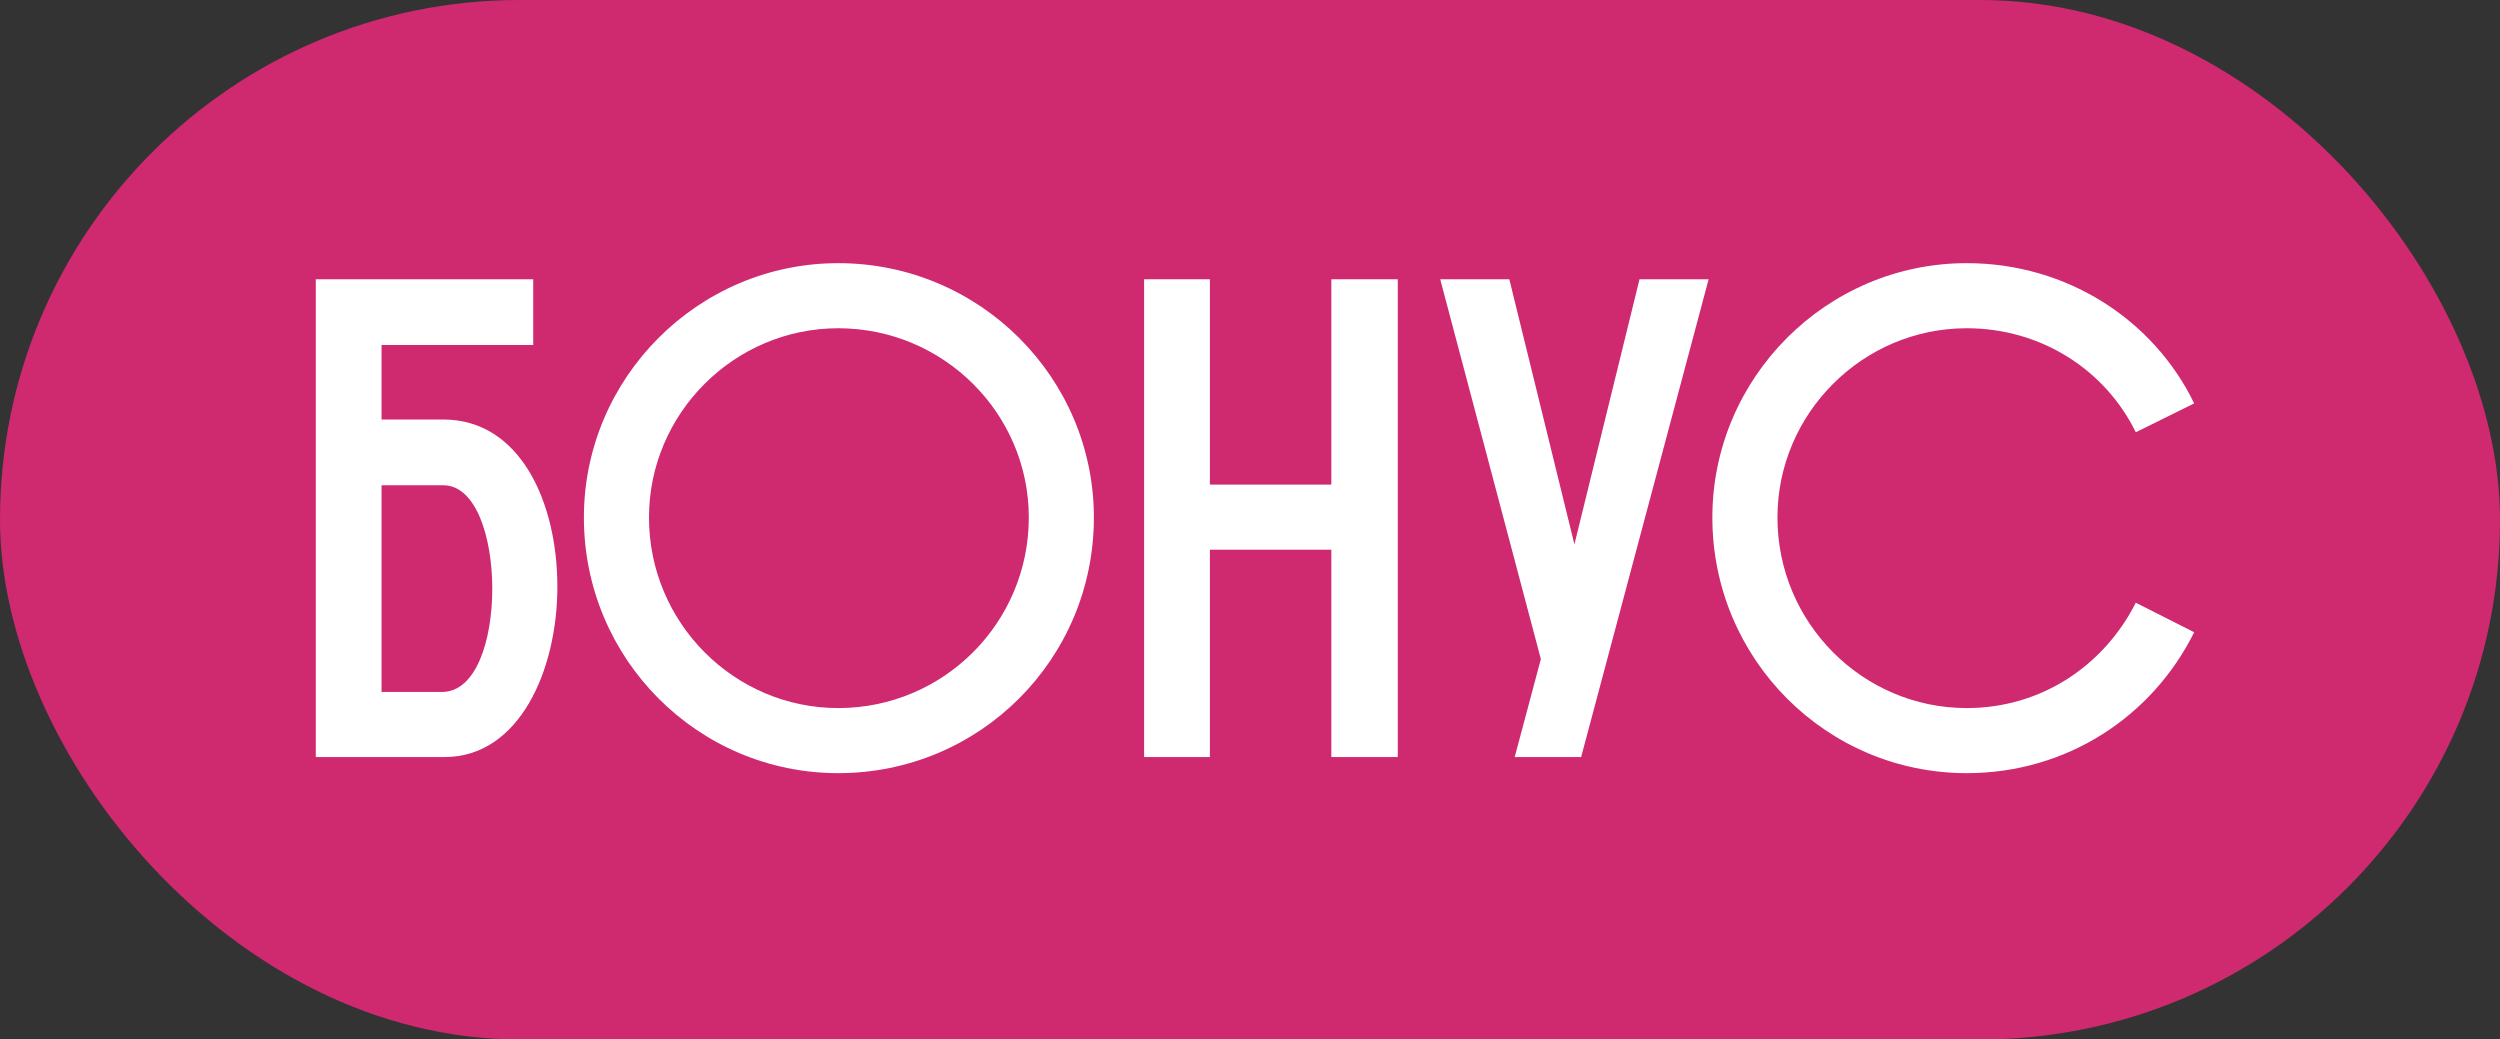
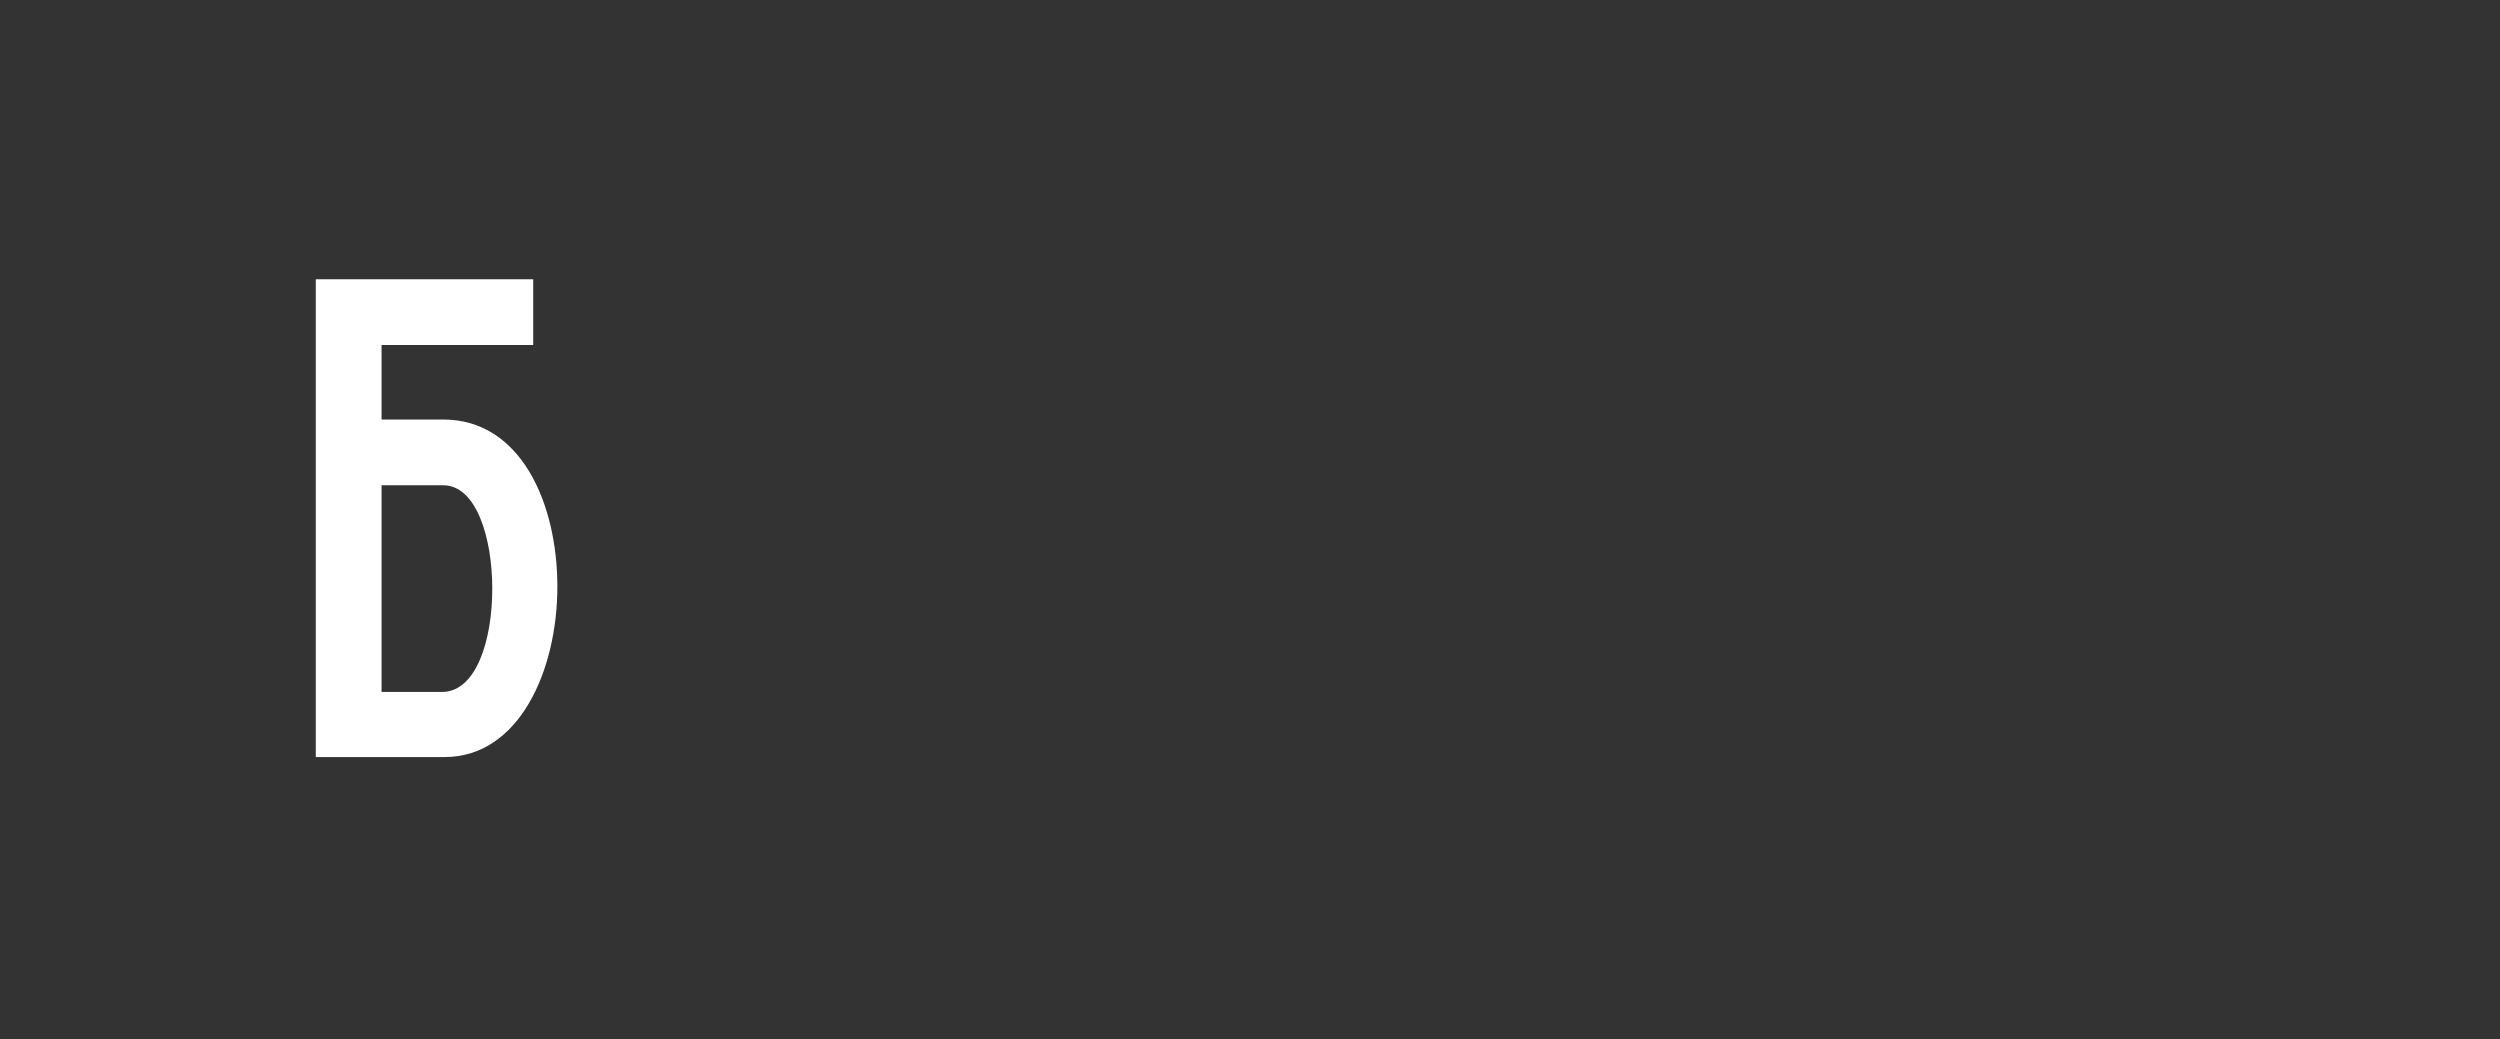
<svg xmlns="http://www.w3.org/2000/svg" width="190" height="79" viewBox="0 0 190 79" fill="none">
  <rect x="0" y="0" width="190" height="79" fill="#333333" stroke="none" />
-   <rect width="190" height="79" rx="39.5" fill="#CF2970" />
  <path d="M28.998 52.589V36.881H33.69C36.189 36.881 37.413 40.859 37.413 44.735C37.413 48.662 36.189 52.589 33.588 52.589H28.998ZM24 57.536H33.792C39.453 57.536 42.36 50.957 42.36 44.582C42.36 38.207 39.555 31.883 33.69 31.883H28.998V26.222H40.524V21.224H24V57.536Z" fill="white" />
-   <path d="M63.705 58.76C74.466 58.76 83.136 50.09 83.136 39.329C83.136 28.721 74.466 20 63.705 20C53.046 20 44.376 28.721 44.376 39.329C44.376 50.09 53.046 58.76 63.705 58.76ZM63.705 53.813C55.8 53.813 49.323 47.336 49.323 39.329C49.323 31.424 55.8 24.947 63.705 24.947C71.712 24.947 78.189 31.424 78.189 39.329C78.189 47.336 71.712 53.813 63.705 53.813Z" fill="white" />
-   <path d="M86.953 57.536H91.951V41.777H101.182V57.536H106.231V21.224H101.182V36.83H91.951V21.224H86.953V57.536Z" fill="white" />
-   <path d="M115.117 57.536H120.166L129.856 21.224H124.603L119.656 41.369L114.709 21.224H109.456L117.106 50.09L115.117 57.536Z" fill="white" />
-   <path d="M162.32 45.806C159.923 50.549 155.18 53.813 149.468 53.813C141.563 53.813 135.086 47.336 135.086 39.329C135.086 31.424 141.563 24.947 149.468 24.947C155.18 24.947 160.025 28.16 162.32 32.852L166.757 30.659C163.697 24.335 157.118 20 149.468 20C138.809 20 130.139 28.721 130.139 39.329C130.139 50.09 138.809 58.76 149.468 58.76C157.118 58.76 163.595 54.425 166.757 48.05L162.32 45.806Z" fill="white" />
</svg>